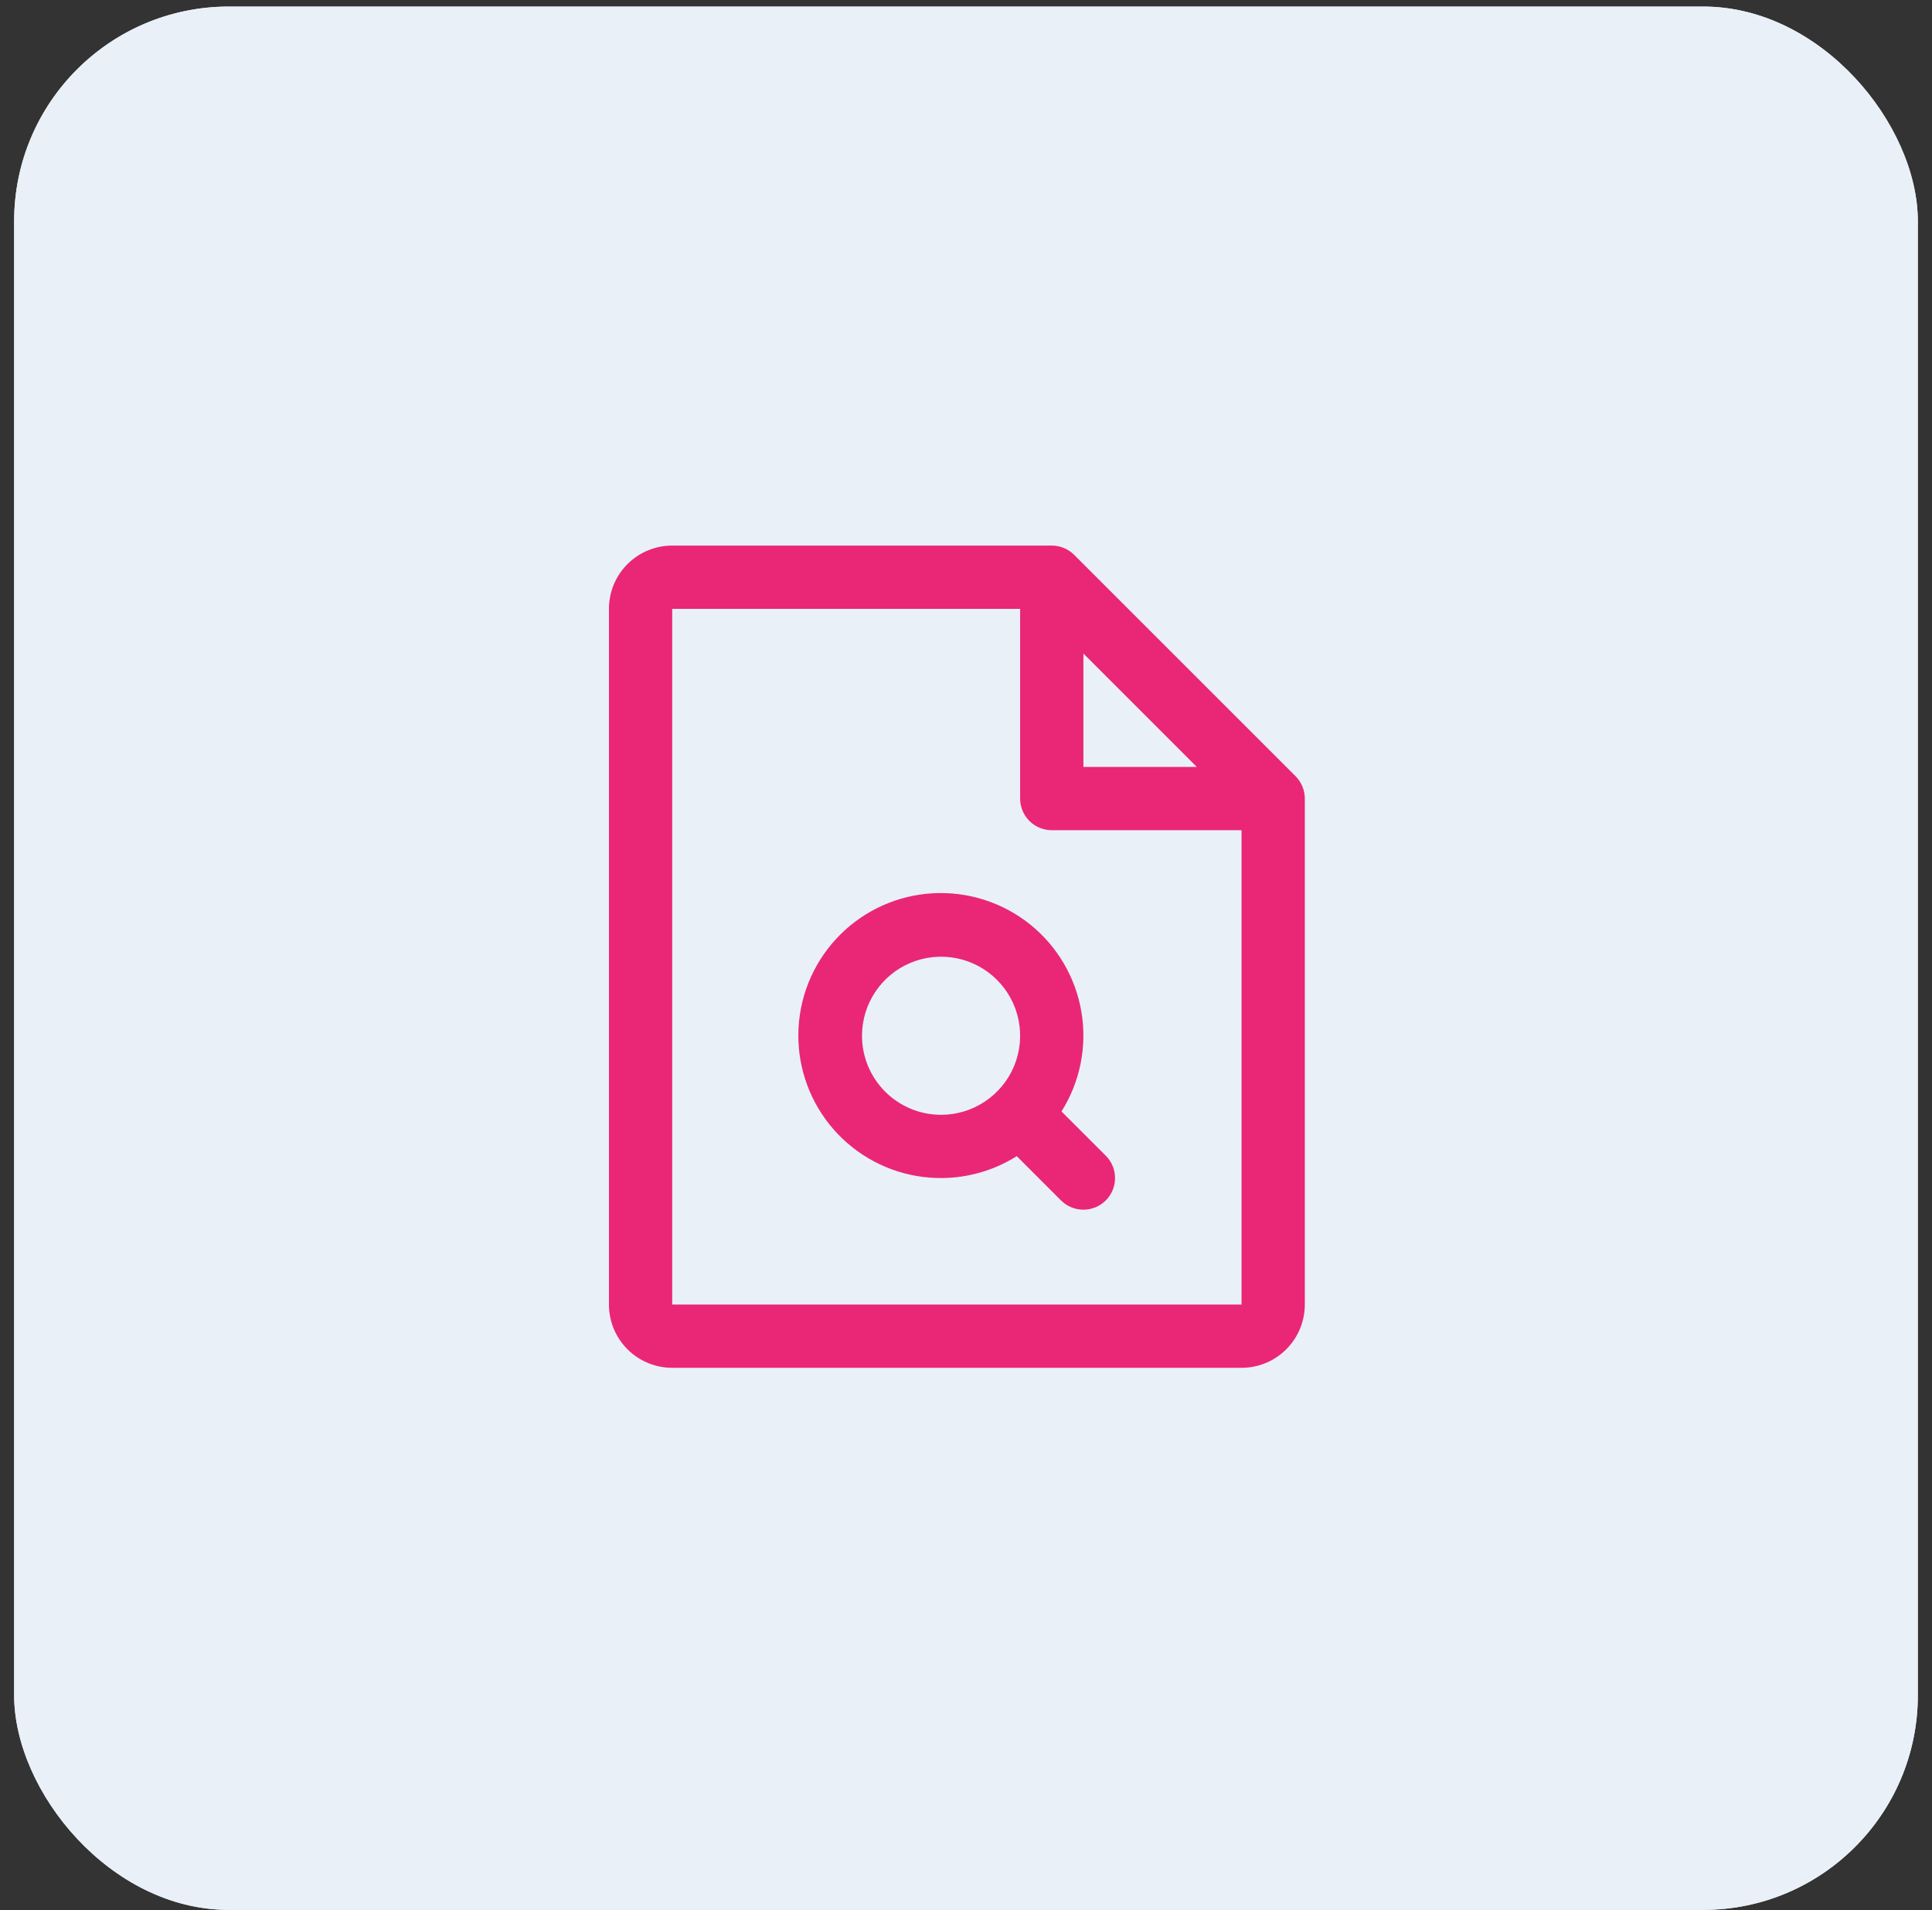
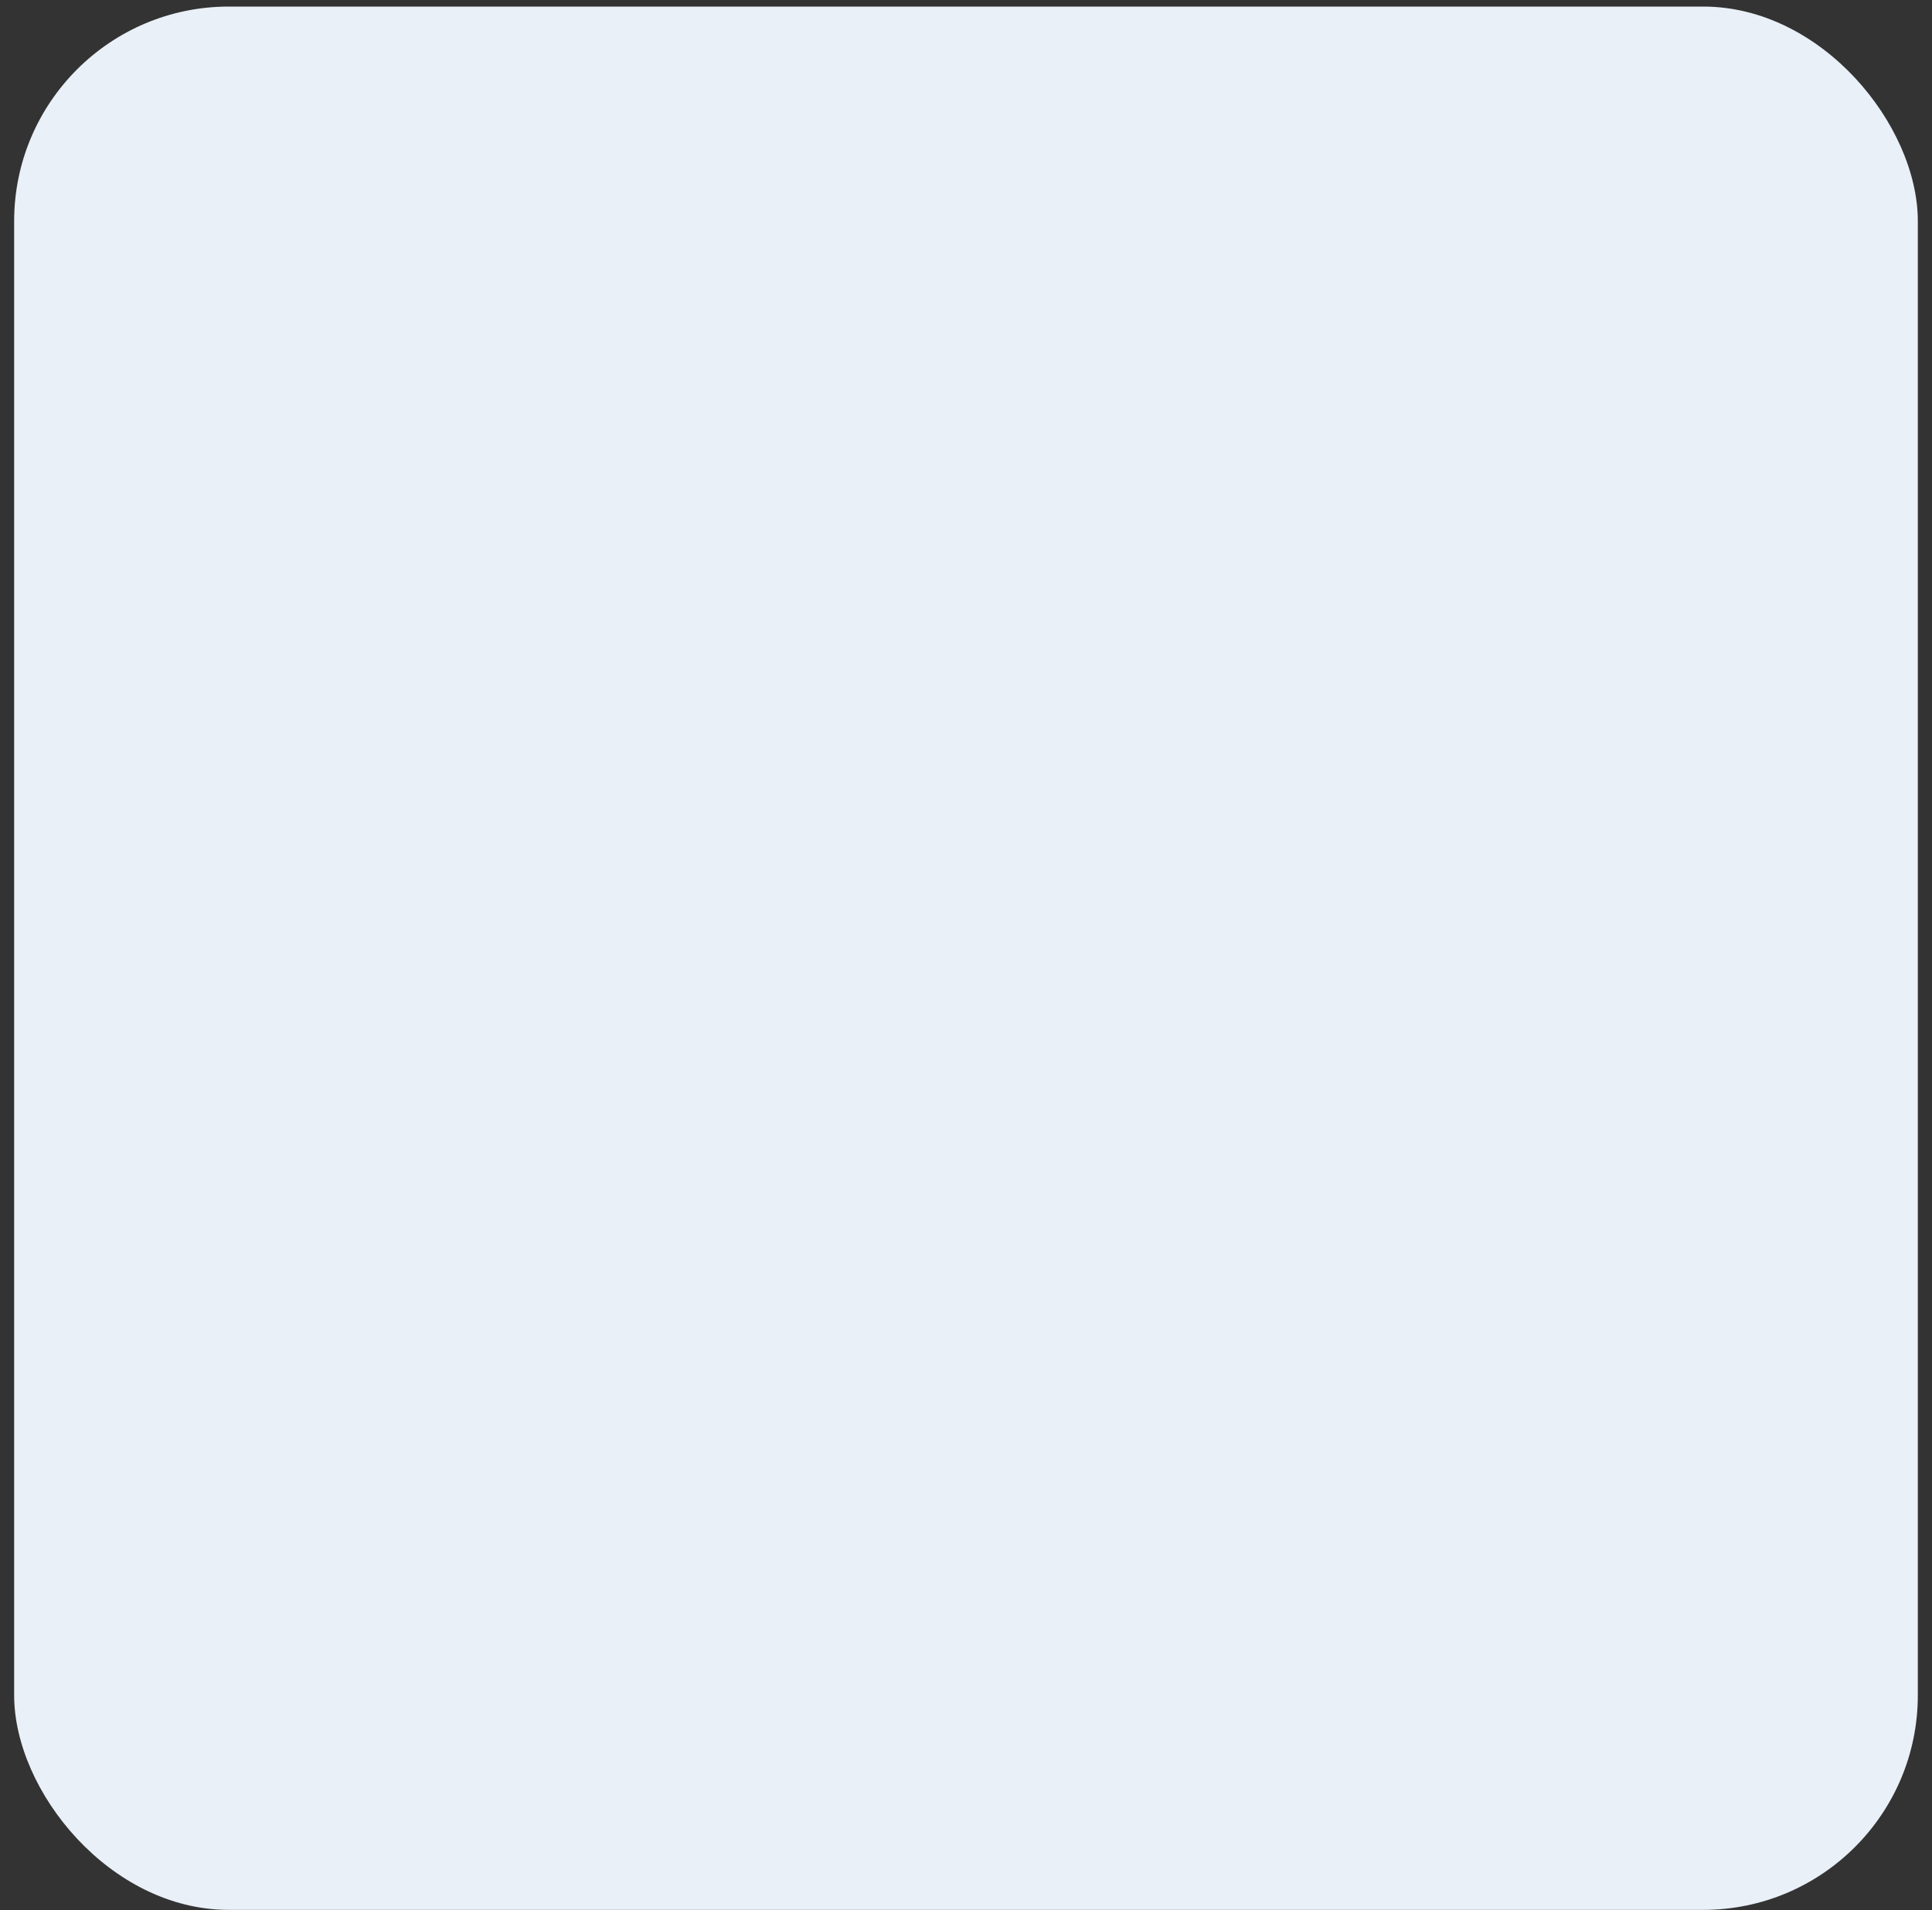
<svg xmlns="http://www.w3.org/2000/svg" width="90" height="89" viewBox="0 0 90 89" fill="none">
  <rect x="0" y="0" width="90" height="89" fill="#333333" stroke="none" />
  <g clip-path="url(#clip0_154_57)">
-     <rect x="0.659" y="0.306" width="88.681" height="88.681" rx="10" fill="#E9F0F7" />
    <rect x="0.659" y="0.306" width="88.681" height="88.681" rx="1.774" fill="#E9F0F7" />
-     <path d="M60.352 36.165L50.038 25.851C49.901 25.715 49.738 25.606 49.559 25.532C49.381 25.458 49.189 25.42 48.995 25.42H31.314C30.532 25.42 29.783 25.731 29.23 26.283C28.678 26.836 28.367 27.586 28.367 28.367V60.783C28.367 61.564 28.678 62.314 29.23 62.867C29.783 63.419 30.532 63.73 31.314 63.73H57.836C58.617 63.73 59.367 63.419 59.92 62.867C60.472 62.314 60.783 61.564 60.783 60.783V37.208C60.783 37.014 60.745 36.823 60.671 36.644C60.597 36.465 60.489 36.302 60.352 36.165ZM50.469 30.45L55.753 35.734H50.469V30.45ZM57.836 60.783H31.314V28.367H47.522V37.208C47.522 37.599 47.677 37.973 47.953 38.25C48.23 38.526 48.605 38.681 48.995 38.681H57.836V60.783ZM49.448 51.786C50.318 50.404 50.648 48.75 50.375 47.14C50.103 45.531 49.246 44.078 47.971 43.059C46.694 42.041 45.088 41.529 43.458 41.62C41.828 41.711 40.288 42.4 39.134 43.554C37.98 44.709 37.291 46.248 37.2 47.878C37.108 49.508 37.621 51.115 38.639 52.391C39.658 53.667 41.11 54.523 42.72 54.796C44.33 55.068 45.983 54.738 47.365 53.869L49.426 55.931C49.563 56.068 49.726 56.177 49.905 56.251C50.083 56.325 50.275 56.363 50.469 56.363C50.662 56.363 50.854 56.325 51.033 56.251C51.212 56.177 51.374 56.068 51.511 55.931C51.648 55.795 51.757 55.632 51.831 55.453C51.905 55.274 51.943 55.083 51.943 54.889C51.943 54.695 51.905 54.504 51.831 54.325C51.757 54.146 51.648 53.983 51.511 53.847L49.448 51.786ZM40.155 48.259C40.155 47.53 40.371 46.818 40.776 46.212C41.18 45.606 41.755 45.134 42.429 44.855C43.102 44.577 43.842 44.504 44.557 44.646C45.272 44.788 45.928 45.139 46.443 45.654C46.958 46.169 47.309 46.825 47.451 47.54C47.593 48.255 47.52 48.995 47.242 49.668C46.963 50.341 46.49 50.917 45.885 51.321C45.279 51.726 44.567 51.942 43.838 51.942C42.861 51.942 41.924 51.554 41.234 50.863C40.543 50.172 40.155 49.236 40.155 48.259Z" fill="#EA2677" />
  </g>
  <defs>
    <clipPath id="clip0_154_57">
      <rect x="0.659" y="0.306" width="88.681" height="88.681" rx="10" fill="white" />
    </clipPath>
  </defs>
</svg>